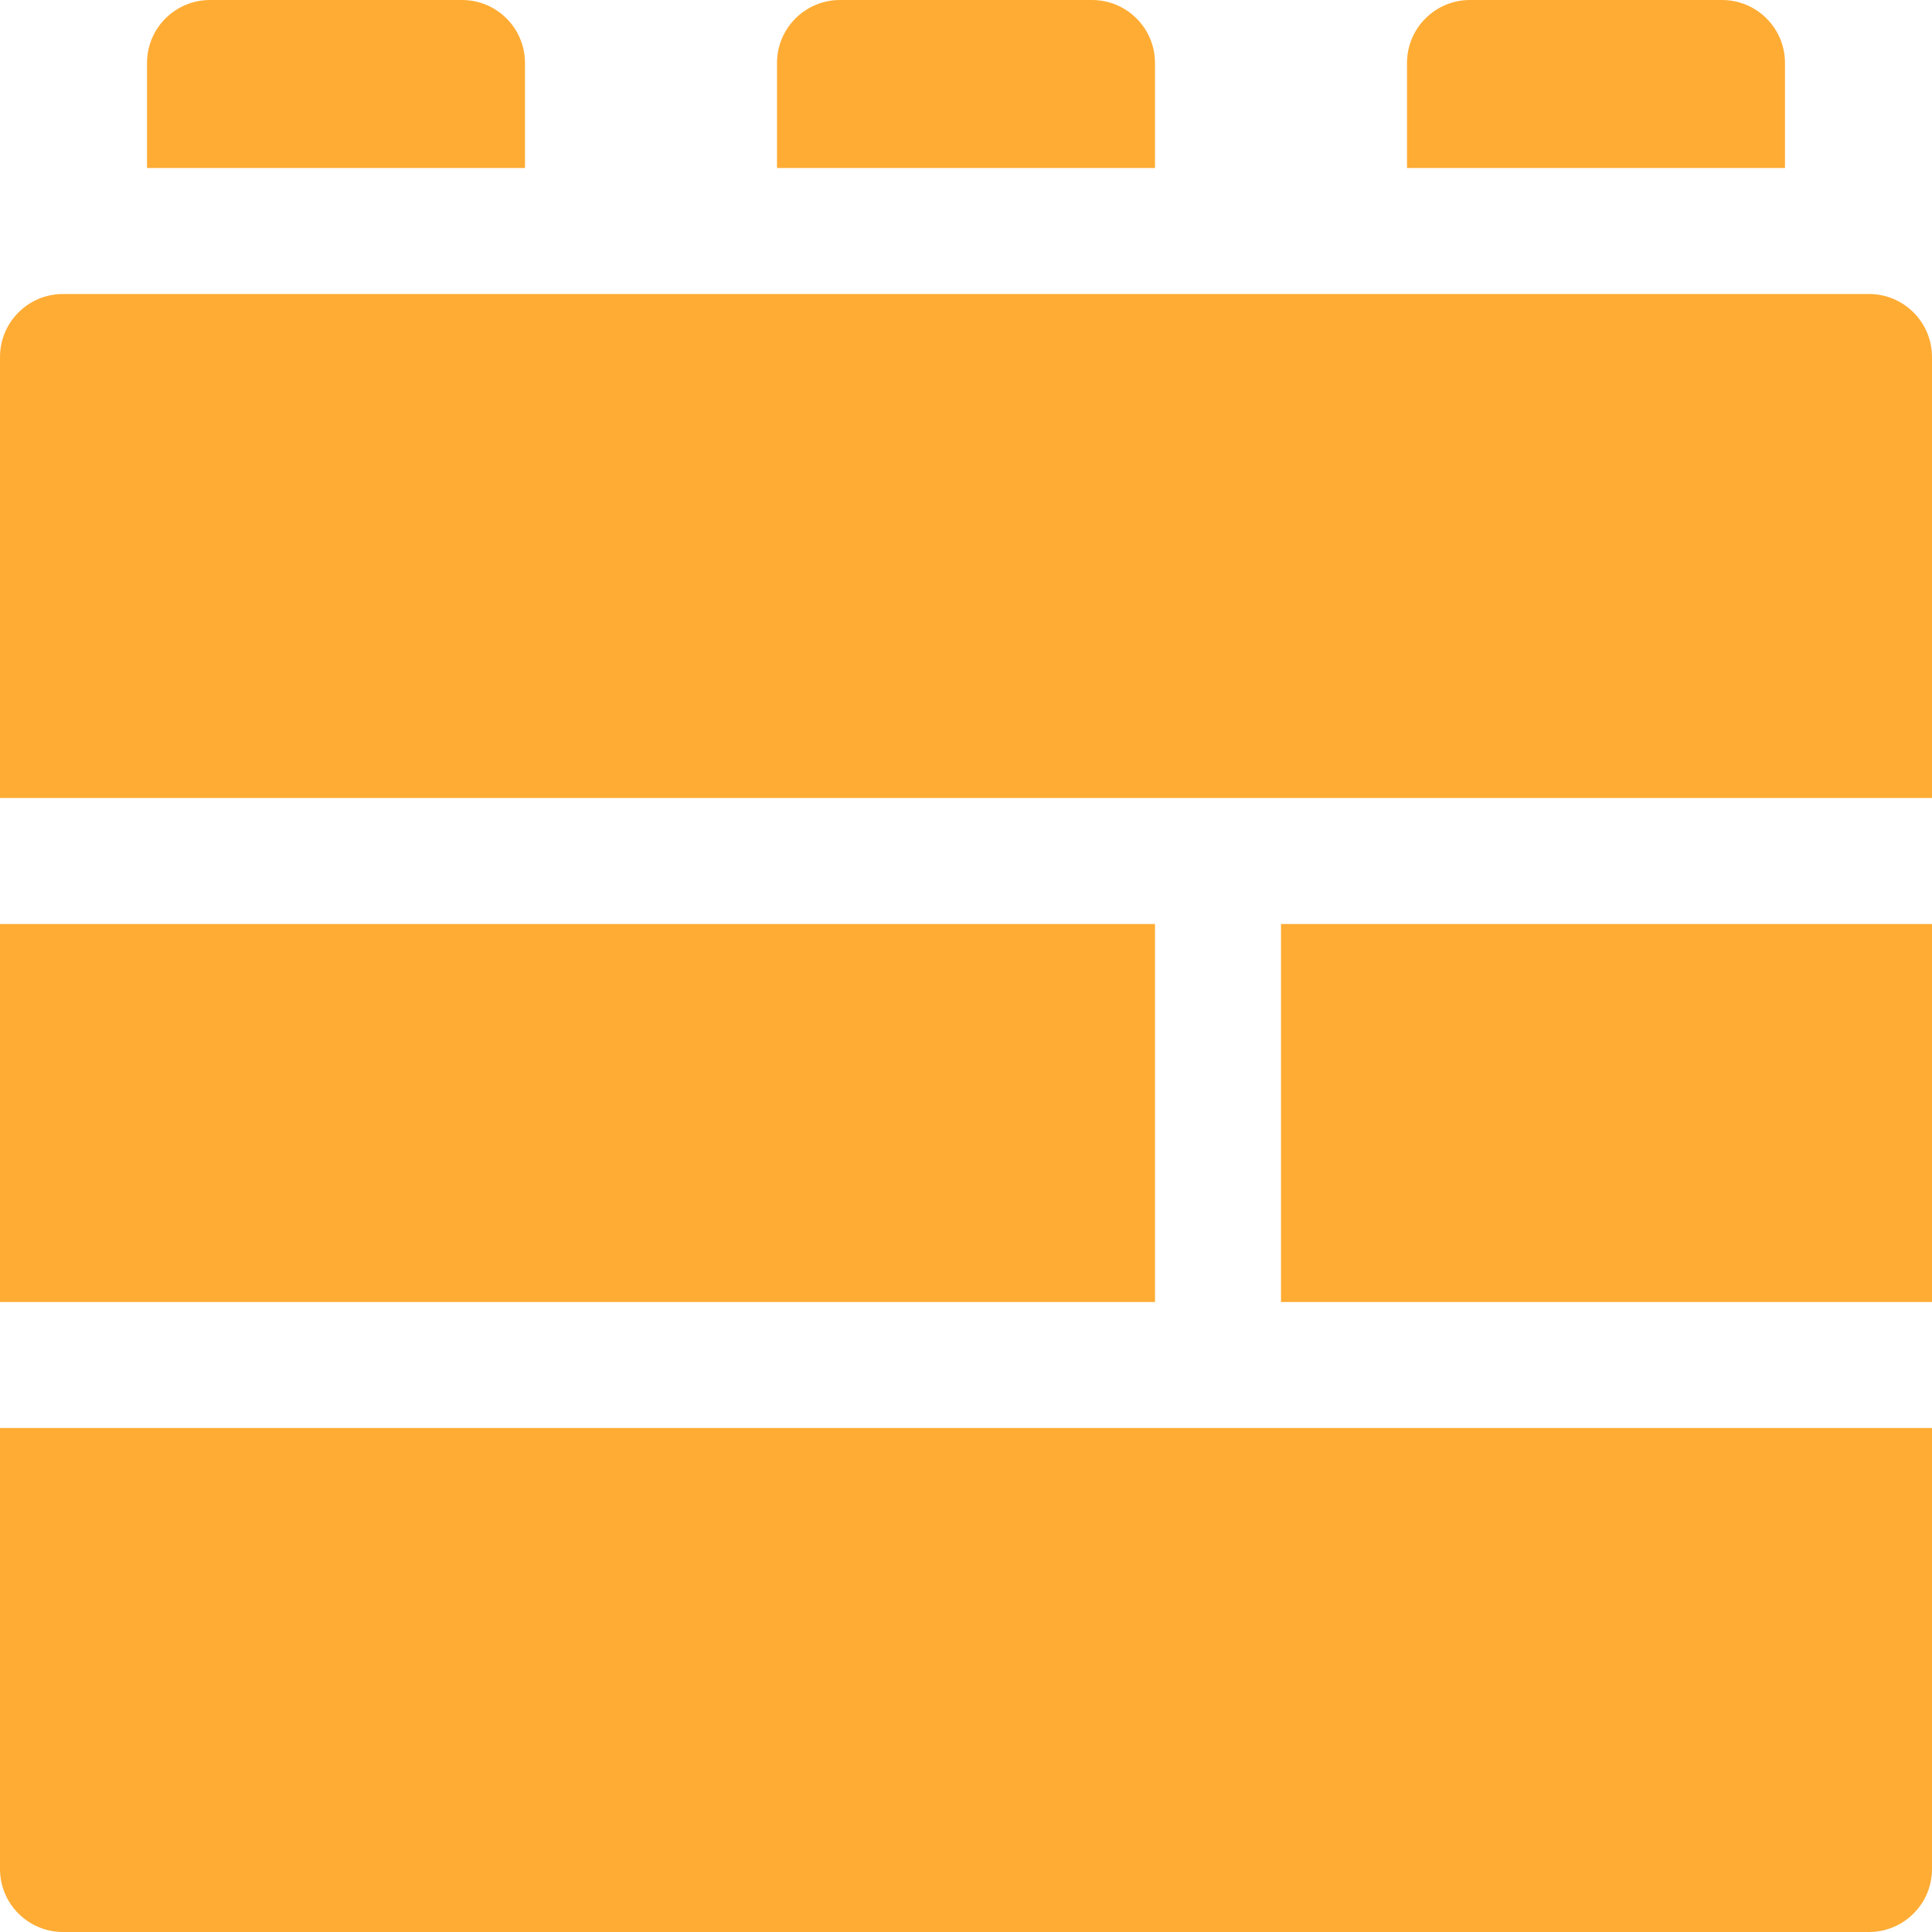
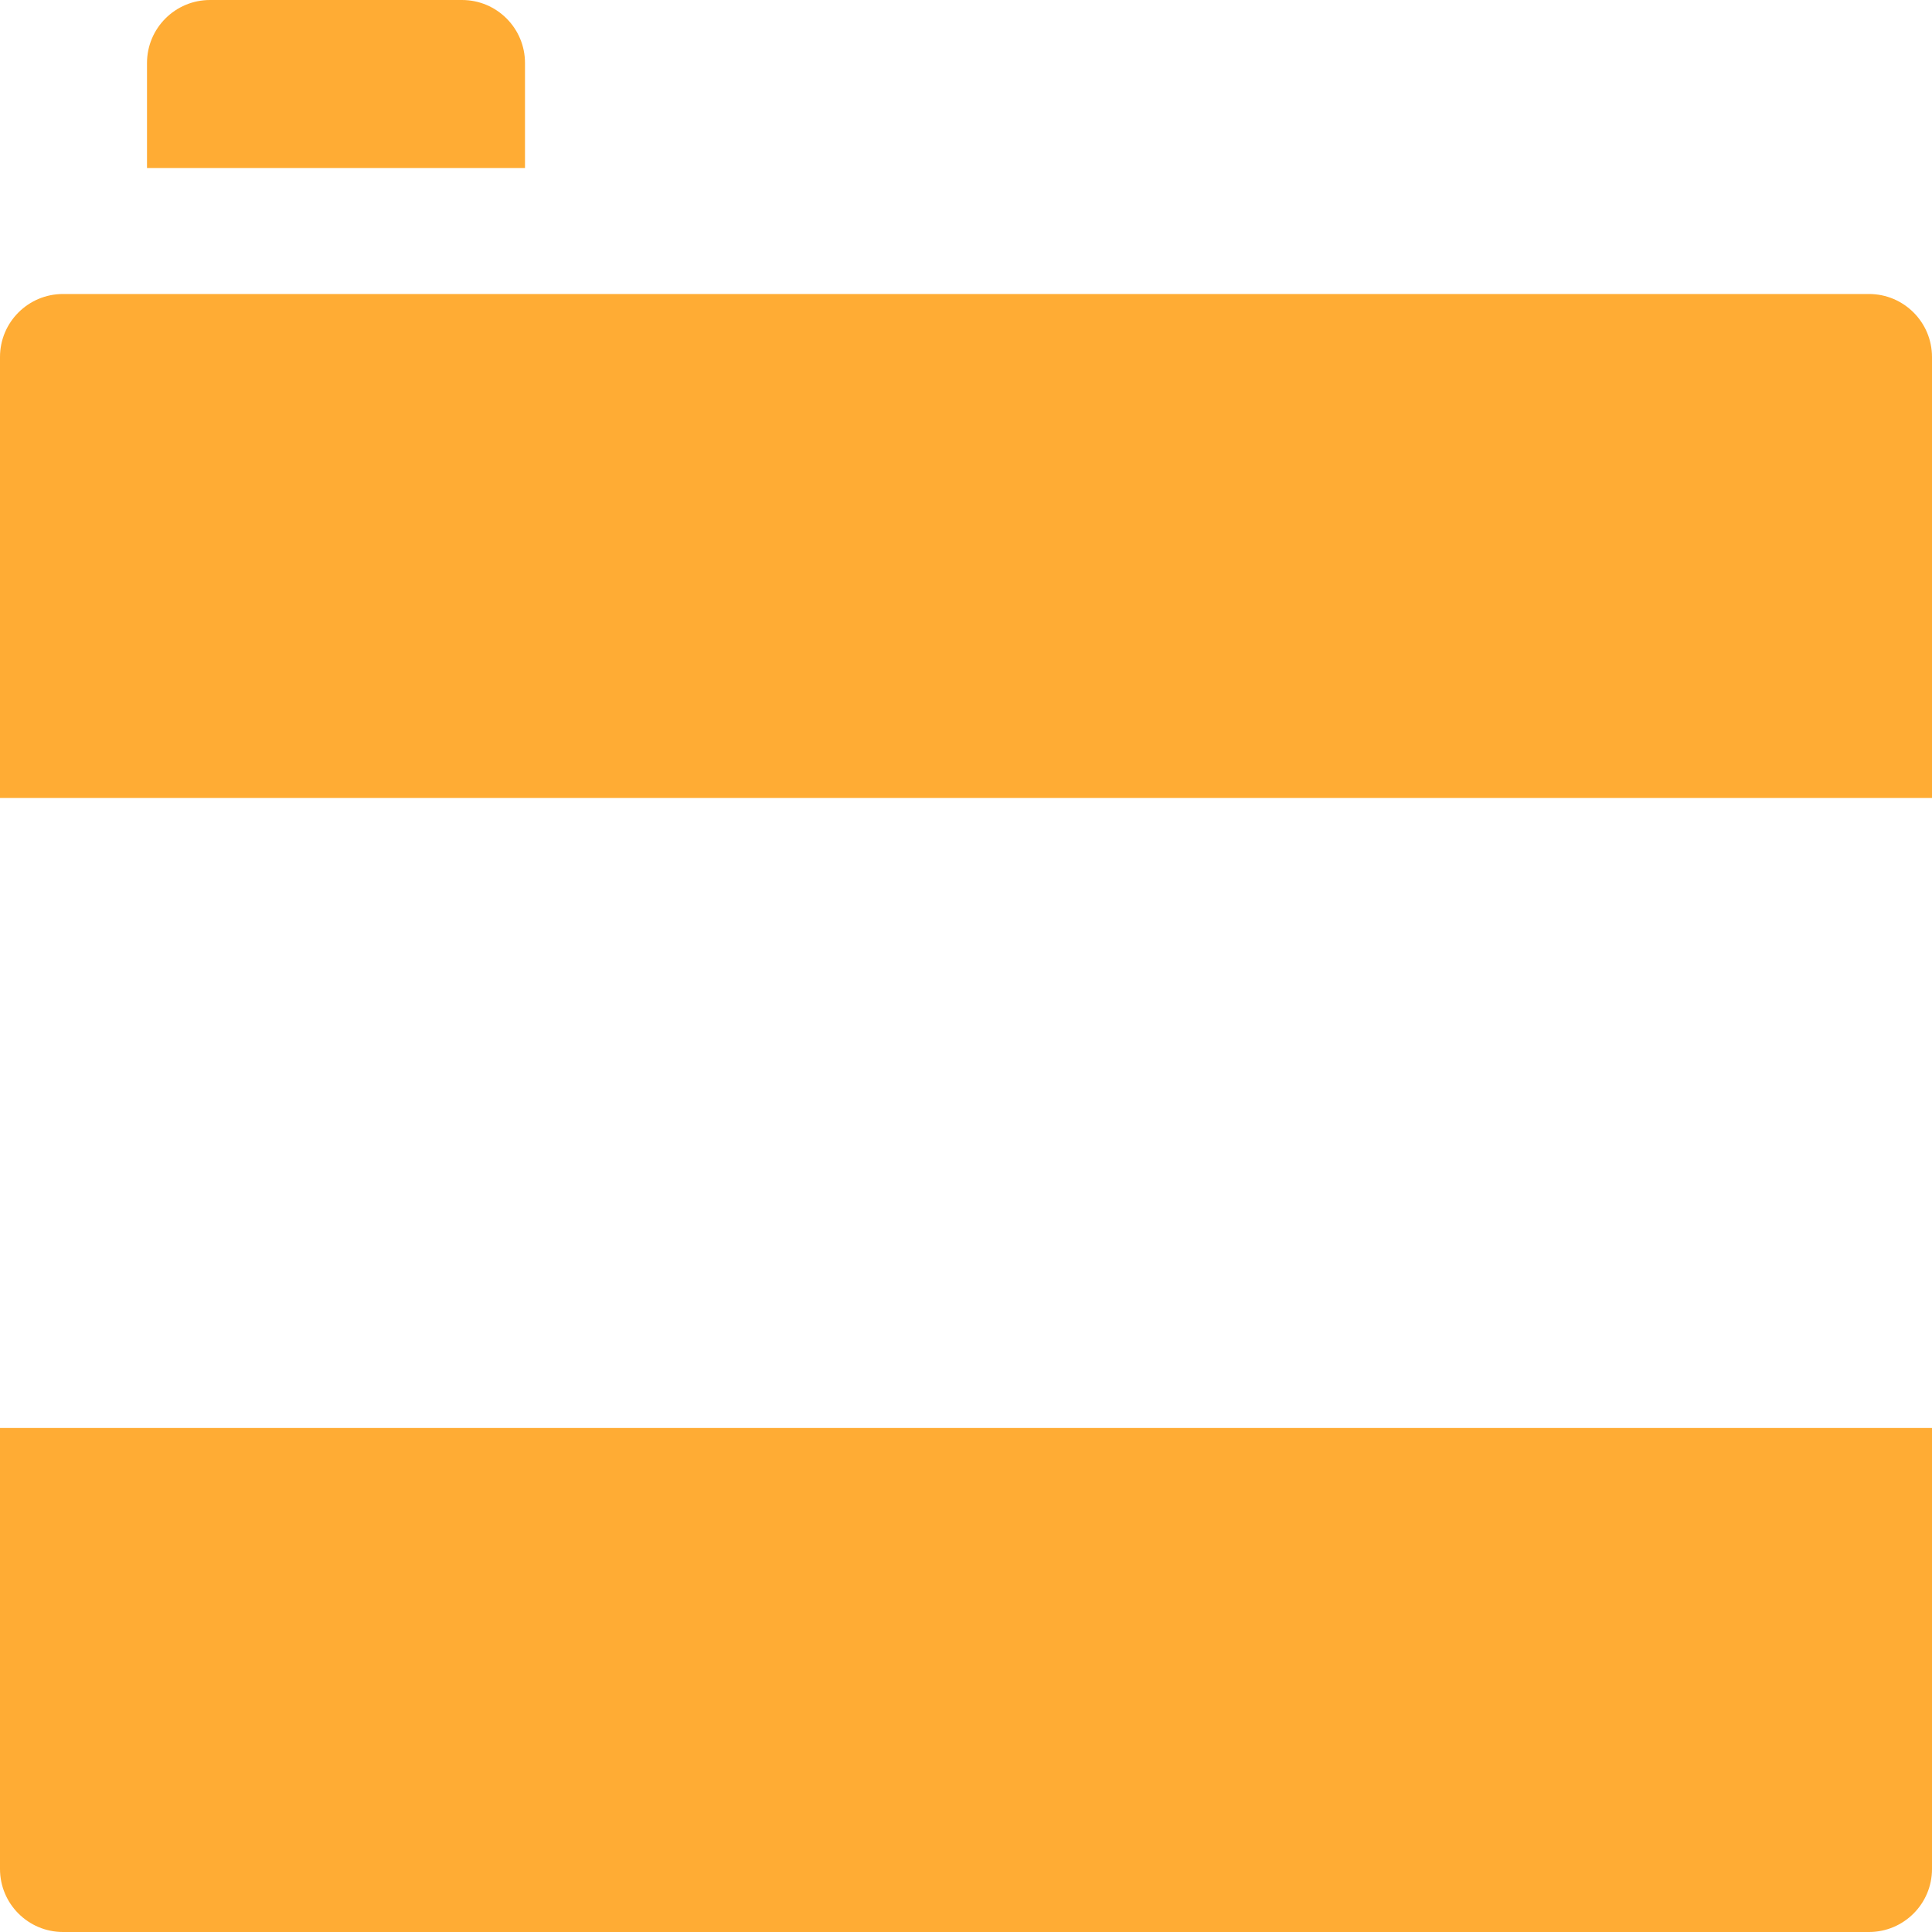
<svg xmlns="http://www.w3.org/2000/svg" id="Layer_1" x="0px" y="0px" viewBox="0 0 512 512" style="enable-background:new 0 0 512 512;" xml:space="preserve" width="300" height="300">
  <g width="100%" height="100%" transform="matrix(1,0,0,1,0,0)">
    <g>
      <g>
-         <rect x="339.478" y="244.87" width="172.522" height="100.174" fill="#ffac34" fill-opacity="1" data-original-color="#000000ff" stroke="none" stroke-opacity="1" />
-       </g>
+         </g>
    </g>
    <g>
      <g>
-         <rect y="244.87" width="306.087" height="100.174" fill="#ffac34" fill-opacity="1" data-original-color="#000000ff" stroke="none" stroke-opacity="1" />
-       </g>
+         </g>
    </g>
    <g>
      <g>
        <path d="M0,378.435v116.87C0,504.521,7.479,512,16.696,512h478.609c9.217,0,16.696-7.479,16.696-16.696v-116.87H0z" fill="#ffac34" fill-opacity="1" data-original-color="#000000ff" stroke="none" stroke-opacity="1" />
      </g>
    </g>
    <g>
      <g>
-         <path d="M289.391,0h-66.783c-9.217,0-16.696,7.473-16.696,16.696v27.826h100.174V16.696C306.087,7.473,298.608,0,289.391,0z" fill="#ffac34" fill-opacity="1" data-original-color="#000000ff" stroke="none" stroke-opacity="1" />
-       </g>
+         </g>
    </g>
    <g>
      <g>
-         <path d="M456.348,0h-66.783c-9.217,0-16.696,7.473-16.696,16.696v27.826h100.174V16.696C473.043,7.473,465.565,0,456.348,0z" fill="#ffac34" fill-opacity="1" data-original-color="#000000ff" stroke="none" stroke-opacity="1" />
-       </g>
+         </g>
    </g>
    <g>
      <g>
        <path d="M122.435,0H55.652c-9.217,0-16.696,7.473-16.696,16.696v27.826H139.13V16.696C139.13,7.473,131.652,0,122.435,0z" fill="#ffac34" fill-opacity="1" data-original-color="#000000ff" stroke="none" stroke-opacity="1" />
      </g>
    </g>
    <g>
      <g>
        <path d="M495.304,77.913c-159.41,0-318.739,0-478.609,0C7.479,77.913,0,85.386,0,94.609v116.87h512V94.609&#10;&#09;&#09;&#09;C512,85.386,504.521,77.913,495.304,77.913z" fill="#ffac34" fill-opacity="1" data-original-color="#000000ff" stroke="none" stroke-opacity="1" />
      </g>
    </g>
    <g> </g>
    <g> </g>
    <g> </g>
    <g> </g>
    <g> </g>
    <g> </g>
    <g> </g>
    <g> </g>
    <g> </g>
    <g> </g>
    <g> </g>
    <g> </g>
    <g> </g>
    <g> </g>
    <g> </g>
  </g>
</svg>